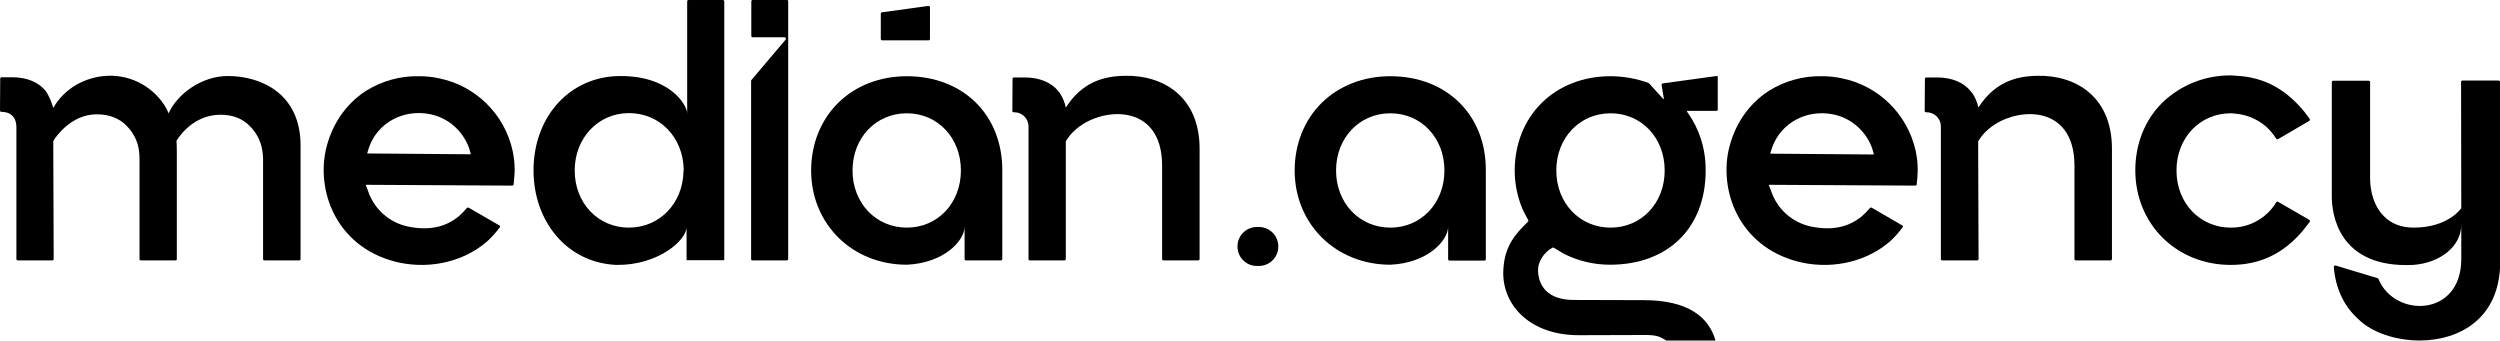
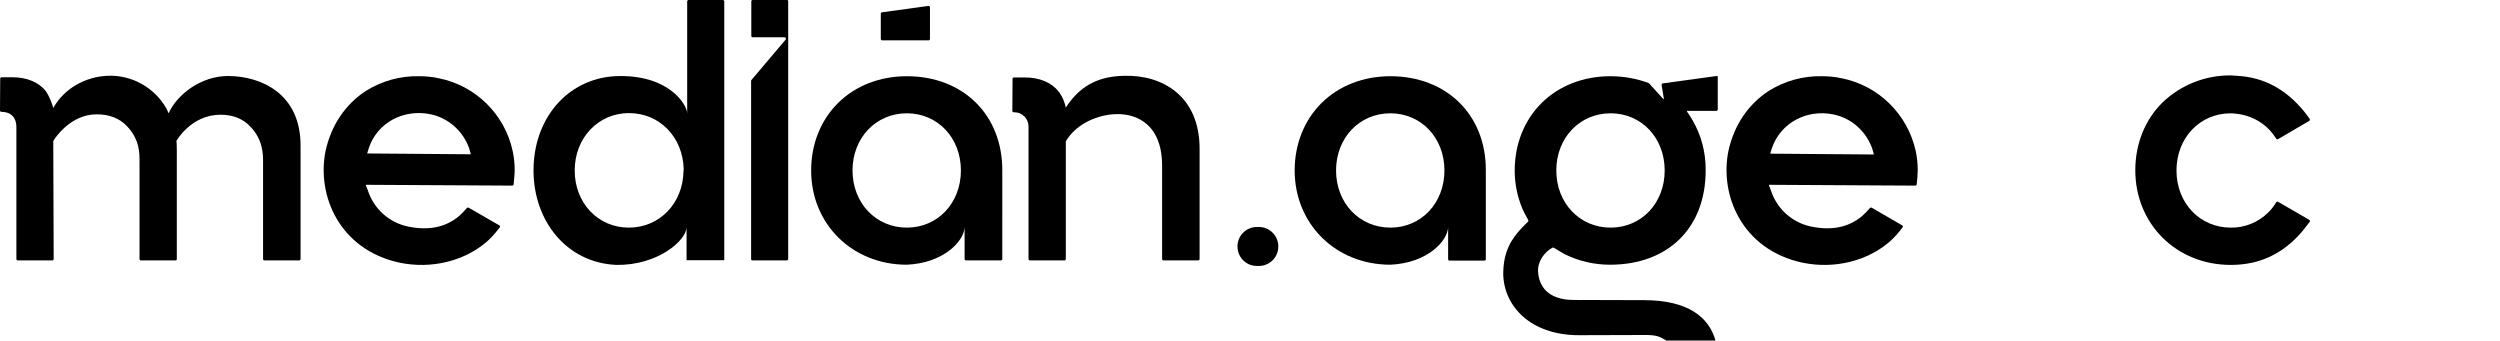
<svg xmlns="http://www.w3.org/2000/svg" id="Слой_1" x="0px" y="0px" viewBox="0 0 1220.2 166.2" style="enable-background:new 0 0 1220.2 166.2;" xml:space="preserve">
  <title>median_logo</title>
  <g id="Слой_2_1_">
    <g id="Слой_1-2">
      <path d="M837.8,37.1l-26.2,3.6c-0.4,0-0.6,0.4-0.6,0.8l0,0l1.1,6.7c0,0.2-0.2,0.2-0.4,0l-6.8-7.5c-0.1-0.1-0.2-0.1-0.3-0.2 c-6-2.2-12.3-3.3-18.6-3.3l0,0c-13.1,0-25,4.6-33.5,13s-13.2,20.1-13.2,33c0,6.3,1.2,12.5,3.6,18.3c0.5,1.4,2.4,4.8,3,5.9 c0.1,0.2,0.1,0.6-0.1,0.8c-0.7,0.7-2.3,2.2-3,3c-4.9,5.2-9.1,11.3-9.1,22.6c0.3,15.6,13.3,29.8,36.9,29.8l32.5-0.1 c6,0,7.2,1,10.2,2.7h24c-3.2-11.4-13.4-19.7-34.9-19.7l-34.2-0.1c-13.3,0-17.1-7.3-17.5-13.8c-0.3-5.2,3.3-9.7,7-11.7 c0.2-0.1,0.5-0.1,0.7,0c0.9,0.6,3.3,2,5,3c6.9,3.5,14.6,5.3,22.4,5.3c28.4,0,46.7-18,46.7-46c0.1-8.7-2.1-17.2-6.5-24.7 c-0.6-1-1.2-2-1.9-3l-0.7-1c-0.1-0.1,0-0.3,0.1-0.4c0.1,0,0.1-0.1,0.2,0h14c0.4,0,0.7-0.3,0.7-0.7l0,0V37.8 C838.6,37.4,838.3,37.1,837.8,37.1C837.9,37.1,837.9,37.1,837.8,37.1z M786.1,111.1c-15.1,0-26.5-12-26.5-27.9 s11.4-27.9,26.5-27.9s26.4,12,26.4,27.9S801.2,111.1,786.1,111.1L786.1,111.1z" />
      <path d="M1111.9,98.5c-0.3-0.2-0.7-0.1-0.9,0.2c-1.1,1.8-2.4,3.5-3.9,5c-4.9,4.8-11.4,7.5-18.3,7.4c-15.1,0-26.5-12-26.5-27.9 s11.4-27.9,26.5-27.9c0.8,0,1.7,0.1,2.5,0.2c6.4,0.6,12.3,3.5,16.6,8.1c1.1,1.3,2.2,2.7,3.1,4.1c0.2,0.3,0.6,0.4,0.9,0.2l15.2-8.9 c0.3-0.2,0.4-0.6,0.2-1l0,0c0,0-1.8-2.5-2.7-3.6c-9-10.9-19.6-16.7-32.8-17.4l-3-0.2c-12.5-0.1-24.5,4.7-33.4,13.3 c-8.5,8.4-13.2,20.1-13.2,33c0,26.2,20,46.2,46.6,46.2c14.2,0,25.5-5.4,35-16.5c0.9-1.1,2.7-3.4,3.5-4.5c0.2-0.3,0.2-0.7-0.1-0.9 c0,0-0.1,0-0.1-0.1L1111.9,98.5z" />
-       <path d="M1220.2,40c0-0.4-0.3-0.7-0.7-0.7l0,0h-17.6c-0.4,0-0.7,0.3-0.7,0.7l0.1,61.6c0,0-6.3,9.5-23.2,9.5c-6,0-11-1.9-14.6-5.6 c-6.9-6.9-6.7-17.7-6.7-18.2V40.1c0-0.4-0.3-0.7-0.7-0.7l0,0h-17.3c-0.4,0-0.7,0.3-0.7,0.7l0,0v55.8c0,8.1,2.9,35.2,39.8,33.4 c13.3-1,23.4-9.2,23.4-19.6v16.9c-0.1,28.3-32.6,28.6-40.4,9.6c-0.1-0.2-0.2-0.3-0.4-0.4l-20.5-6.2c-0.4-0.1-0.8,0.1-0.9,0.5 c0,0.1,0,0.2,0,0.3c0.8,10.2,4.9,19.1,12,25.4c6.4,6.4,18,10.4,30,10.4c19.2-0.1,39.2-10.6,39.2-38.5l0,0v-1l0,0L1220.2,40z" />
      <path d="M614.1,110.8h-0.3c-5.3-0.2-9.7,4-9.8,9.2c-0.2,5.3,4,9.7,9.2,9.8c0.2,0,0.4,0,0.6,0h0.3c5.3,0.2,9.7-4,9.8-9.2 c0.2-5.3-4-9.7-9.2-9.8C614.5,110.8,614.3,110.8,614.1,110.8z" />
      <path d="M678.6,37.2L678.6,37.2c-13.1,0-25,4.6-33.5,13s-13.2,20.1-13.2,33c0,26.2,20.1,46,46.7,46l0,0 c18.1-0.8,28-11.6,28.2-18.4v15.7c0,0.4,0.3,0.7,0.7,0.7l0,0h17c0.4,0,0.7-0.3,0.7-0.7l0,0V83.1C725.3,56.1,706.1,37.2,678.6,37.2 z M678.6,111.1c-15.1,0-26.5-12-26.5-27.9s11.4-27.9,26.5-27.9s26.4,12,26.4,27.9S693.7,111.1,678.6,111.1z" />
      <path d="M898.9,38.2c-3.2-0.7-6.4-1-9.7-1c-9.1-0.2-18.1,2.3-25.8,7.1c-10.1,6.5-17.1,16.9-19.8,29.4 c-4.4,21.7,6.8,48.2,36.1,54.5c15.8,3.3,32-0.9,42.9-10.5c2.2-2,4.2-4.3,6-6.7c0.2-0.3,0.2-0.7-0.1-1h-0.1l-14.8-8.6 c-0.3-0.2-0.6-0.1-0.9,0.1c-1.2,1.4-2.5,2.8-3.9,4c-6.6,5.5-14.9,7.2-25.2,5c-9-2-16.3-8.6-19.2-17.4l-1.1-2.9l71.5,0.4 c0.4,0,0.7-0.3,0.7-0.6c0.2-1.4,0.5-5,0.5-6.8c0-3.2-0.3-6.4-1-9.6C931,55.7,916.9,41.8,898.9,38.2z M864,75l0.9-2.9 c4.3-12.2,17-19,30.2-16.2c8.7,1.9,15.7,8.2,18.7,16.6l0.8,2.9L864,75z" />
-       <path d="M994.2,37c-11.2,0.2-21,3.7-28.6,15.5c-0.5-2.5-1.5-4.9-2.9-7l-0.8-0.9c-3.4-4.4-9.3-6.8-16.5-6.8h-5.2 c-0.4,0-0.7,0.3-0.7,0.7l-0.1,15.6c0,0.4,0.3,0.7,0.7,0.7l0,0h0.3c3.8,0,6.9,3.1,6.9,6.9l0,0v64.7c0,0.4,0.3,0.7,0.7,0.7l0,0h17 c0.4,0,0.7-0.3,0.7-0.7l0,0L965.5,69c1.2-2,2.6-3.8,4.3-5.3c12.1-11.5,42.7-14.3,42.7,17.1v45.6c0,0.4,0.3,0.7,0.7,0.7l0,0h16.9 c0.4,0,0.7-0.3,0.7-0.7V72.6C1030.8,46.9,1012.8,36.5,994.2,37z" />
      <path d="M430.6,19.7h22.6c0.4,0,0.7-0.3,0.7-0.7l0,0V3.6c0-0.4-0.3-0.7-0.7-0.7h-0.1L430.5,6c-0.3,0-0.6,0.3-0.6,0.7V19 C429.9,19.4,430.2,19.7,430.6,19.7L430.6,19.7z" />
      <path d="M214.2,38.2c-3.2-0.7-6.5-1-9.7-1c-9.1-0.2-18.1,2.3-25.8,7.1c-10.1,6.5-17.1,16.9-19.8,29.4 c-4.4,21.7,6.8,48.2,36.1,54.5c15.8,3.3,32-0.9,42.9-10.5c2.2-2,4.2-4.3,6-6.7c0.2-0.3,0.2-0.7-0.1-1h-0.1l-14.9-8.6 c-0.3-0.2-0.6-0.1-0.9,0.1c-1.2,1.4-2.5,2.8-3.9,4c-6.6,5.5-14.9,7.2-25.2,5c-9-2-16.3-8.6-19.2-17.4l-1.1-2.9l71.5,0.4 c0.4,0,0.6-0.3,0.7-0.6c0.1-1.4,0.5-5,0.5-6.8c0-3.2-0.3-6.4-1-9.6C246.3,55.7,232.1,41.8,214.2,38.2z M179.2,74.9l0.9-2.9 c4.2-12.2,17-19,30.2-16.2C219,57.7,226,64,229,72.4l0.8,2.9L179.2,74.9z" />
      <path d="M352.8,0h-16.7c-0.4,0-0.7,0.3-0.7,0.7l0,0v54.7c0-4.3-9.1-19.5-35.5-18.2c-23.1,1.5-39.5,20.7-39.5,46 c0,24.4,15.9,45,40.4,46.1c20.3,0.3,34.3-12,34.3-18.5V127h18.4V0.7C353.5,0.3,353.2,0,352.8,0z M333.6,83.6 c-0.3,15.7-11.7,27.5-26.7,27.5s-26.4-12-26.4-27.9s11.5-28,26.5-28s26.4,11.8,26.7,27.5L333.6,83.6z" />
      <path d="M384.1,0h-16.7c-0.4,0-0.7,0.3-0.7,0.7l0,0v16.8c0,0.4,0.3,0.7,0.7,0.7l0,0h15.5c0.4,0,0.7,0.3,0.7,0.7 c0,0.2-0.1,0.3-0.2,0.5L366.8,39c-0.1,0.1-0.2,0.3-0.2,0.5v86.9c0,0.4,0.3,0.7,0.6,0.7l0,0H384c0.4,0,0.7-0.3,0.7-0.6 c0,0,0,0,0-0.1c0-7.3,0-72.2,0-72.2V0.7C384.8,0.3,384.5,0,384.1,0L384.1,0z" />
      <path d="M442.6,37.2L442.6,37.2c-13.1,0-25,4.6-33.5,13s-13.2,20.1-13.2,33c0,26.2,20.1,46,46.7,46l0,0 c18.1-0.8,28-11.6,28.2-18.4v15.6c0,0.4,0.3,0.7,0.7,0.7l0,0h17c0.4,0,0.7-0.3,0.7-0.7l0,0V83.2C489.3,56.1,470.1,37.2,442.6,37.2 z M442.6,111.1c-15.1,0-26.5-12-26.5-27.9s11.4-27.9,26.5-27.9s26.4,12,26.4,27.9S457.7,111.1,442.6,111.1z" />
      <path d="M111.5,37.1c-13.3-0.1-25.1,9-29.2,18.2l-1-2.2c-5.8-10.4-17.1-16.7-29-16.1C41.9,37.5,31.5,42.9,26,52.7 c-0.8-2.9-2-5.7-3.6-8.2c-3.5-4.4-9.3-6.8-16.5-6.8H0.8c-0.4,0-0.7,0.3-0.7,0.7L0,53.9c0,0.4,0.3,0.7,0.7,0.7l0,0 c5.1,0,7.3,3.3,7.3,7.3c0,17.1,0,58.7,0,64.5c0,0.4,0.3,0.7,0.7,0.7l0,0h16.8c0.4,0,0.7-0.3,0.7-0.7l0,0L26,68.9l0.5-0.9 c0.3-0.3,7.7-12.2,20.7-12.2c6.1,0,11,1.9,14.6,5.6c6.6,6.8,6.3,13.8,6.3,17.7v47.3c0,0.4,0.3,0.7,0.7,0.7l0,0h16.9 c0.3,0,0.6-0.3,0.6-0.6l0,0V74.1c0-4.8-0.2-5.3-0.2-5.3S93.2,56,107.6,56c5.9,0,10.7,1.8,14.3,5.5c6.7,6.7,6.5,14.3,6.5,17.8v47.1 c0,0.4,0.3,0.7,0.7,0.7H146c0.4,0,0.7-0.3,0.7-0.7l0,0V71C146.7,45.8,127.6,37.2,111.5,37.1z" />
      <path d="M548.8,37c-11.2,0.2-21,3.7-28.6,15.5c-0.5-2.5-1.5-4.9-2.9-7l-0.7-0.9c-3.4-4.4-9.3-6.8-16.5-6.8h-5.2 c-0.4,0-0.7,0.3-0.7,0.7l0,0l-0.1,15.6c0,0.4,0.3,0.7,0.7,0.7l0,0h0.3c3.8,0,6.9,3.1,6.9,6.9l0,0v64.7c0,0.4,0.3,0.7,0.7,0.7l0,0 h16.8c0.4,0,0.7-0.3,0.7-0.7l0,0l0-57.4c1.2-2,2.6-3.8,4.3-5.3c12.1-11.5,42.7-14.3,42.7,17.1v45.6c0,0.4,0.3,0.7,0.7,0.7l0,0 h16.9c0.4,0,0.7-0.3,0.7-0.7l0,0V72.6C585.5,46.9,567.4,36.5,548.8,37z" />
    </g>
  </g>
</svg>